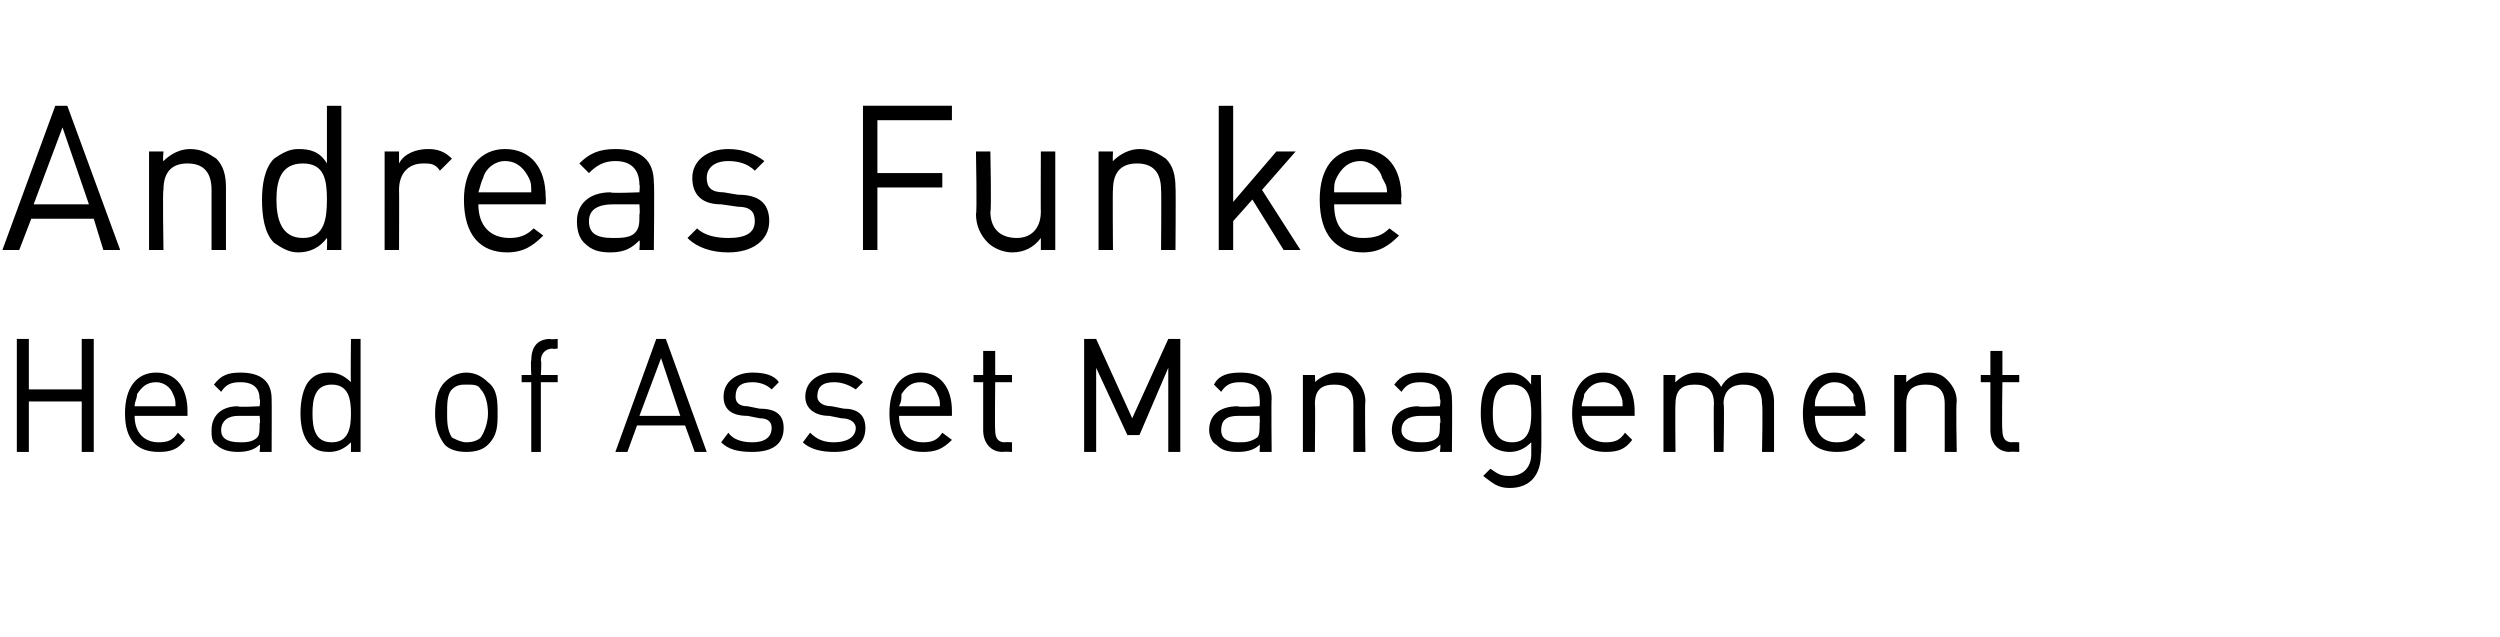
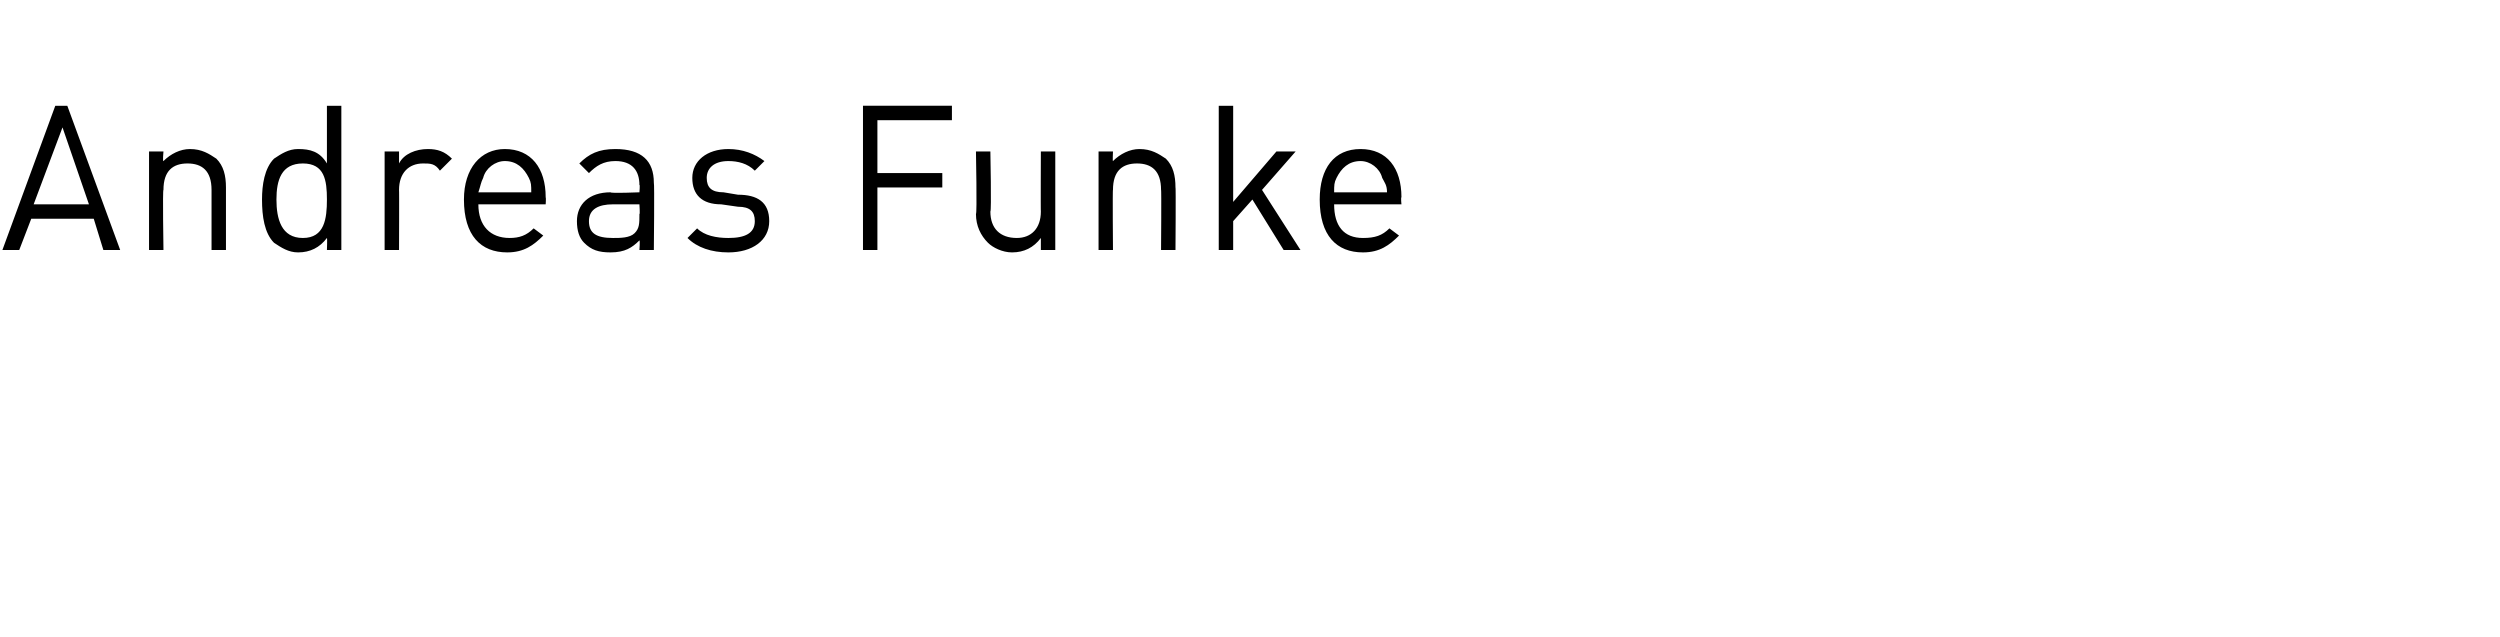
<svg xmlns="http://www.w3.org/2000/svg" version="1.1" width="104px" height="26.5px" viewBox="0 -4 104 26.5" style="top:-4px">
  <desc>Andreas Funke Head of Asset Management</desc>
  <defs />
  <g id="Polygon213416">
-     <path d="m3.4 14.8v-2.1H1.2v2.1h-.5v-4.7h.5v2.1h2.2v-2.1h.5v4.7h-.5zm2.2-1.5c0 .7.4 1.1 1 1.1c.4 0 .6-.1.8-.4l.3.3c-.3.4-.6.5-1.1.5c-.9 0-1.4-.5-1.4-1.6c0-1.1.5-1.7 1.3-1.7c.8 0 1.3.6 1.3 1.6v.2H5.6zm1.6-.9c-.1-.3-.4-.5-.7-.5c-.4 0-.6.2-.8.5c0 .2-.1.3-.1.5h1.7c0-.2 0-.3-.1-.5zm3.6 2.4s.04-.33 0-.3c-.2.2-.5.3-.9.3c-.4 0-.7-.1-.9-.3c-.2-.1-.2-.4-.2-.6c0-.6.4-1 1.1-1c-.02.05.9 0 .9 0c0 0 .04-.26 0-.3c0-.4-.2-.7-.8-.7c-.4 0-.6.1-.8.4l-.3-.3c.3-.4.6-.5 1.1-.5c.9 0 1.3.4 1.3 1.1c.01 0 0 2.2 0 2.2h-.5zm0-1.5h-.9c-.4 0-.7.2-.7.6c0 .3.2.5.8.5c.2 0 .5 0 .7-.2c.1-.1.1-.3.1-.6c.04.05 0-.3 0-.3zm3.8 1.5v-.4c-.3.3-.6.4-.9.4c-.4 0-.6-.1-.8-.3c-.3-.3-.4-.8-.4-1.3c0-.5.1-1.1.4-1.4c.2-.2.4-.3.8-.3c.3 0 .6.1.9.4c-.02.05 0-1.8 0-1.8h.4v4.7h-.4zm0-1.6c0-.6-.1-1.2-.8-1.2c-.7 0-.8.6-.8 1.2c0 .6.1 1.2.8 1.2c.7 0 .8-.6.8-1.2zm5.7 1.3c-.2.2-.5.3-.9.3c-.4 0-.7-.1-.9-.3c-.3-.4-.4-.8-.4-1.3c0-.5.1-1 .4-1.3c.2-.2.5-.4.9-.4c.4 0 .7.2.9.4c.4.3.4.8.4 1.3c0 .5 0 .9-.4 1.3zm-.3-2.3c-.1-.2-.3-.2-.6-.2c-.2 0-.4 0-.6.2c-.2.2-.2.6-.2 1c0 .3 0 .7.2 1c.2.1.4.2.6.2c.3 0 .5-.1.6-.2c.2-.3.3-.7.3-1c0-.4-.1-.8-.3-1zm2.5-.3v2.9h-.4v-2.9h-.4v-.3h.4s-.03-.61 0-.6c0-.5.2-.9.8-.9c-.02.03.3 0 .3 0v.4s-.23.03-.2 0c-.3 0-.5.2-.5.5c.04 0 0 .6 0 .6h.7v.3h-.7zm6.4 2.9l-.4-1.1h-2l-.4 1.1h-.5l1.7-4.7h.4l1.7 4.7h-.5zm-1.4-3.9l-.9 2.4h1.7l-.8-2.4zm3.8 3.9c-.6 0-1-.1-1.3-.4l.3-.4c.2.3.6.4 1 .4c.5 0 .8-.2.8-.6c0-.2-.1-.4-.5-.4l-.5-.1c-.7 0-1-.3-1-.8c0-.6.5-1 1.2-1c.5 0 .9.1 1.1.4l-.3.3c-.2-.2-.5-.3-.8-.3c-.5 0-.7.2-.7.6c0 .2.1.4.5.4l.5.1c.6 0 1 .2 1 .8c0 .7-.5 1-1.3 1zm3.4 0c-.5 0-1-.1-1.3-.4l.3-.4c.3.3.6.4 1 .4c.5 0 .9-.2.9-.6c0-.2-.2-.4-.6-.4l-.5-.1c-.6 0-1-.3-1-.8c0-.6.5-1 1.2-1c.5 0 .9.1 1.2.4l-.3.3c-.3-.2-.6-.3-.9-.3c-.5 0-.7.2-.7.6c0 .2.2.4.6.4l.5.1c.5 0 .9.2.9.8c0 .7-.5 1-1.3 1zm2.7-1.5c0 .7.4 1.1 1 1.1c.4 0 .6-.1.8-.4l.4.3c-.4.4-.7.5-1.2.5c-.9 0-1.4-.5-1.4-1.6c0-1.1.5-1.7 1.3-1.7c.8 0 1.3.6 1.3 1.6v.2h-2.2zm1.6-.9c-.1-.3-.4-.5-.7-.5c-.4 0-.6.2-.8.5c0 .2 0 .3-.1.5h1.7c0-.2 0-.3-.1-.5zm2.7 2.4c-.5 0-.8-.4-.8-.9v-2h-.4v-.3h.4v-1h.5v1h.7v.3h-.7s-.02 2.01 0 2c0 .3.1.5.4.5c.01-.02.3 0 .3 0v.4s-.37-.02-.4 0zm6.9 0v-3.5l-1.2 2.8h-.5l-1.3-2.8v3.5h-.5v-4.7h.5l1.5 3.3l1.5-3.3h.5v4.7h-.5zm3.8 0s.02-.33 0-.3c-.2.2-.5.3-.9.3c-.5 0-.7-.1-.9-.3c-.2-.1-.3-.4-.3-.6c0-.6.4-1 1.2-1c-.04.05.9 0 .9 0c0 0 .02-.26 0-.3c0-.4-.2-.7-.8-.7c-.4 0-.6.1-.8.4l-.3-.3c.2-.4.6-.5 1.1-.5c.9 0 1.3.4 1.3 1.1c-.02 0 0 2.2 0 2.2h-.5zm0-1.5h-.9c-.5 0-.7.2-.7.6c0 .3.2.5.7.5c.3 0 .5 0 .8-.2c.1-.1.1-.3.1-.6c.02.05 0-.3 0-.3zm3.9 1.5v-2c0-.6-.3-.8-.8-.8c-.5 0-.8.2-.8.8c.02.01 0 2 0 2h-.5v-3.2h.5s.02.33 0 .3c.2-.2.6-.4.9-.4c.4 0 .6.1.8.3c.3.3.4.6.4.9c-.03.03 0 2.1 0 2.1h-.5zm3.6 0s.05-.33 0-.3c-.2.2-.4.3-.9.3c-.4 0-.7-.1-.9-.3c-.1-.1-.2-.4-.2-.6c0-.6.4-1 1.1-1c-.01.05.9 0 .9 0c0 0 .05-.26 0-.3c0-.4-.2-.7-.8-.7c-.4 0-.6.1-.8.4L58 12c.3-.4.6-.5 1.1-.5c.9 0 1.3.4 1.3 1.1c.02 0 0 2.2 0 2.2h-.5zm0-1.5h-.8c-.5 0-.8.2-.8.6c0 .3.3.5.8.5c.2 0 .5 0 .7-.2c.1-.1.1-.3.1-.6c.05.05 0-.3 0-.3zm2.9 3c-.5 0-.7-.2-1.1-.5l.3-.3c.3.2.4.3.8.3c.6 0 .9-.4.9-.9v-.5c-.3.3-.6.4-.9.4c-.3 0-.6-.1-.8-.3c-.3-.3-.4-.8-.4-1.3c0-.6.1-1.1.4-1.4c.2-.2.5-.3.8-.3c.3 0 .6.1.9.5c-.02-.05 0-.4 0-.4h.4s.05 3.28 0 3.3c0 .8-.4 1.4-1.3 1.4zm.1-4.3c-.7 0-.8.6-.8 1.2c0 .6.1 1.2.8 1.2c.7 0 .8-.6.8-1.2c0-.6-.1-1.2-.8-1.2zm2.9 1.3c0 .7.4 1.1 1 1.1c.4 0 .6-.1.8-.4l.3.3c-.3.4-.6.5-1.1.5c-.9 0-1.4-.5-1.4-1.6c0-1.1.5-1.7 1.3-1.7c.8 0 1.3.6 1.3 1.6v.2h-2.2zm1.6-.9c-.1-.3-.4-.5-.7-.5c-.4 0-.6.2-.8.5c0 .2-.1.3-.1.5h1.7c0-.2 0-.3-.1-.5zm5.9 2.4s.04-1.99 0-2c0-.6-.3-.8-.8-.8c-.4 0-.8.2-.8.8c.04-.05 0 2 0 2h-.4s-.02-1.99 0-2c0-.6-.3-.8-.8-.8c-.5 0-.8.2-.8.8c-.02.01 0 2 0 2h-.5v-3.2h.5s-.02.33 0 .3c.2-.2.5-.4.9-.4c.4 0 .8.2 1 .6c.2-.4.6-.6 1-.6c.4 0 .7.1.9.3c.2.3.3.6.3.9v2.1h-.5zm2.2-1.5c0 .7.3 1.1.9 1.1c.4 0 .6-.1.8-.4l.4.3c-.4.4-.7.5-1.2.5c-.9 0-1.4-.5-1.4-1.6c0-1.1.5-1.7 1.3-1.7c.8 0 1.3.6 1.3 1.6c.02-.01 0 .2 0 .2h-2.1zm1.6-.9c-.2-.3-.4-.5-.8-.5c-.3 0-.6.2-.7.5c-.1.2-.1.3-.1.5h1.7c-.1-.2-.1-.3-.1-.5zm3.8 2.4v-2c0-.6-.3-.8-.8-.8c-.5 0-.8.2-.8.8v2h-.5v-3.2h.5v.3c.2-.2.6-.4.9-.4c.4 0 .6.1.8.3c.3.3.4.6.4.9c-.04.03 0 2.1 0 2.1h-.5zm2.7 0c-.5 0-.8-.4-.8-.9v-2h-.4v-.3h.4v-1h.5v1h.7v.3h-.7s-.03 2.01 0 2c0 .3.1.5.4.5c.01-.02.3 0 .3 0v.4s-.38-.02-.4 0z" stroke="none" fill="#000" />
-   </g>
+     </g>
  <g id="Polygon213415">
    <path d="m4.3 6.4l-.4-1.3H1.3L.8 6.4h-.7l2.2-6h.5l2.2 6h-.7zM2.6 1.3L1.4 4.5h2.3L2.6 1.3zm6.2 5.1V3.9c0-.8-.4-1.1-1-1.1c-.6 0-1 .3-1 1.1c-.04-.04 0 2.5 0 2.5h-.6V2.3h.6s-.04.43 0 .4c.3-.3.7-.5 1.1-.5c.5 0 .8.2 1.1.4c.3.3.4.7.4 1.2v2.6h-.6zm4.8 0s.02-.49 0-.5c-.3.4-.7.6-1.2.6c-.4 0-.7-.2-1-.4c-.4-.4-.5-1.1-.5-1.8c0-.6.1-1.3.5-1.7c.3-.2.6-.4 1-.4c.5 0 .9.1 1.2.6V.4h.6v6h-.6zm0-2.1c0-.8-.1-1.5-1-1.5c-.9 0-1.1.7-1.1 1.5c0 .8.2 1.6 1.1 1.6c.9 0 1-.8 1-1.6zm4.7-1.2c-.2-.3-.4-.3-.7-.3c-.6 0-1 .4-1 1.1c.01-.03 0 2.5 0 2.5h-.6V2.3h.6v.5c.2-.4.7-.6 1.2-.6c.4 0 .7.1 1 .4l-.5.5zm1.6 1.4c0 .9.5 1.4 1.3 1.4c.4 0 .7-.1 1-.4l.4.3c-.4.4-.8.7-1.5.7c-1.1 0-1.8-.7-1.8-2.2c0-1.3.7-2.1 1.7-2.1c1.1 0 1.7.8 1.7 2c.02.03 0 .3 0 .3h-2.8zM22 3.4c-.2-.4-.5-.7-1-.7c-.4 0-.8.3-.9.7c-.1.2-.1.3-.2.6h2.2c0-.3 0-.4-.1-.6zm4.6 3s.03-.39 0-.4c-.3.3-.6.5-1.2.5c-.5 0-.8-.1-1.1-.4c-.2-.2-.3-.5-.3-.9c0-.7.5-1.2 1.4-1.2c0 .05 1.2 0 1.2 0c0 0 .03-.35 0-.3c0-.6-.3-1-1-1c-.5 0-.8.2-1.1.5l-.4-.4c.4-.4.8-.6 1.5-.6c1.1 0 1.6.5 1.6 1.4c.03 0 0 2.8 0 2.8h-.6zm0-1.9h-1.1c-.6 0-1 .2-1 .7c0 .5.3.7 1 .7c.3 0 .7 0 .9-.2c.2-.2.2-.4.2-.8c.03.04 0-.4 0-.4zm3.7 2c-.7 0-1.3-.2-1.7-.6l.4-.4c.3.3.8.4 1.3.4c.7 0 1.1-.2 1.1-.7c0-.4-.2-.6-.7-.6l-.7-.1c-.8 0-1.2-.4-1.2-1.1c0-.7.6-1.2 1.5-1.2c.6 0 1.1.2 1.5.5l-.4.4c-.3-.3-.7-.4-1.1-.4c-.6 0-.9.3-.9.7c0 .4.2.6.7.6l.6.1c.8 0 1.3.3 1.3 1.1c0 .8-.7 1.3-1.7 1.3zM36.5 1v2.2h2.7v.6h-2.7v2.6h-.6v-6h3.7v.6h-3.1zm6.8 5.4v-.5c-.3.4-.7.6-1.2.6c-.4 0-.8-.2-1-.4c-.3-.3-.5-.7-.5-1.2c.05.01 0-2.6 0-2.6h.6s.05 2.52 0 2.5c0 .7.4 1.1 1.1 1.1c.6 0 1-.4 1-1.1c-.01.02 0-2.5 0-2.5h.6v4.1h-.6zm5 0s.02-2.54 0-2.5c0-.8-.4-1.1-1-1.1c-.6 0-1 .3-1 1.1c-.02-.04 0 2.5 0 2.5h-.6V2.3h.6s-.02.43 0 .4c.3-.3.7-.5 1.1-.5c.5 0 .8.2 1.1.4c.3.3.4.7.4 1.2c.02-.04 0 2.6 0 2.6h-.6zm5.1 0l-1.3-2.1l-.8.9v1.2h-.6v-6h.6v4l1.8-2.1h.8l-1.4 1.6l1.6 2.5h-.7zm2.1-1.9c0 .9.4 1.4 1.2 1.4c.5 0 .8-.1 1.1-.4l.4.3c-.4.4-.8.7-1.5.7c-1.1 0-1.8-.7-1.8-2.2c0-1.3.6-2.1 1.7-2.1c1.1 0 1.7.8 1.7 2c-.03.03 0 .3 0 .3h-2.8zm2-1.1c-.1-.4-.5-.7-.9-.7c-.5 0-.8.3-1 .7c-.1.2-.1.3-.1.6h2.2c0-.3-.1-.4-.2-.6z" stroke="none" fill="#000" />
  </g>
</svg>